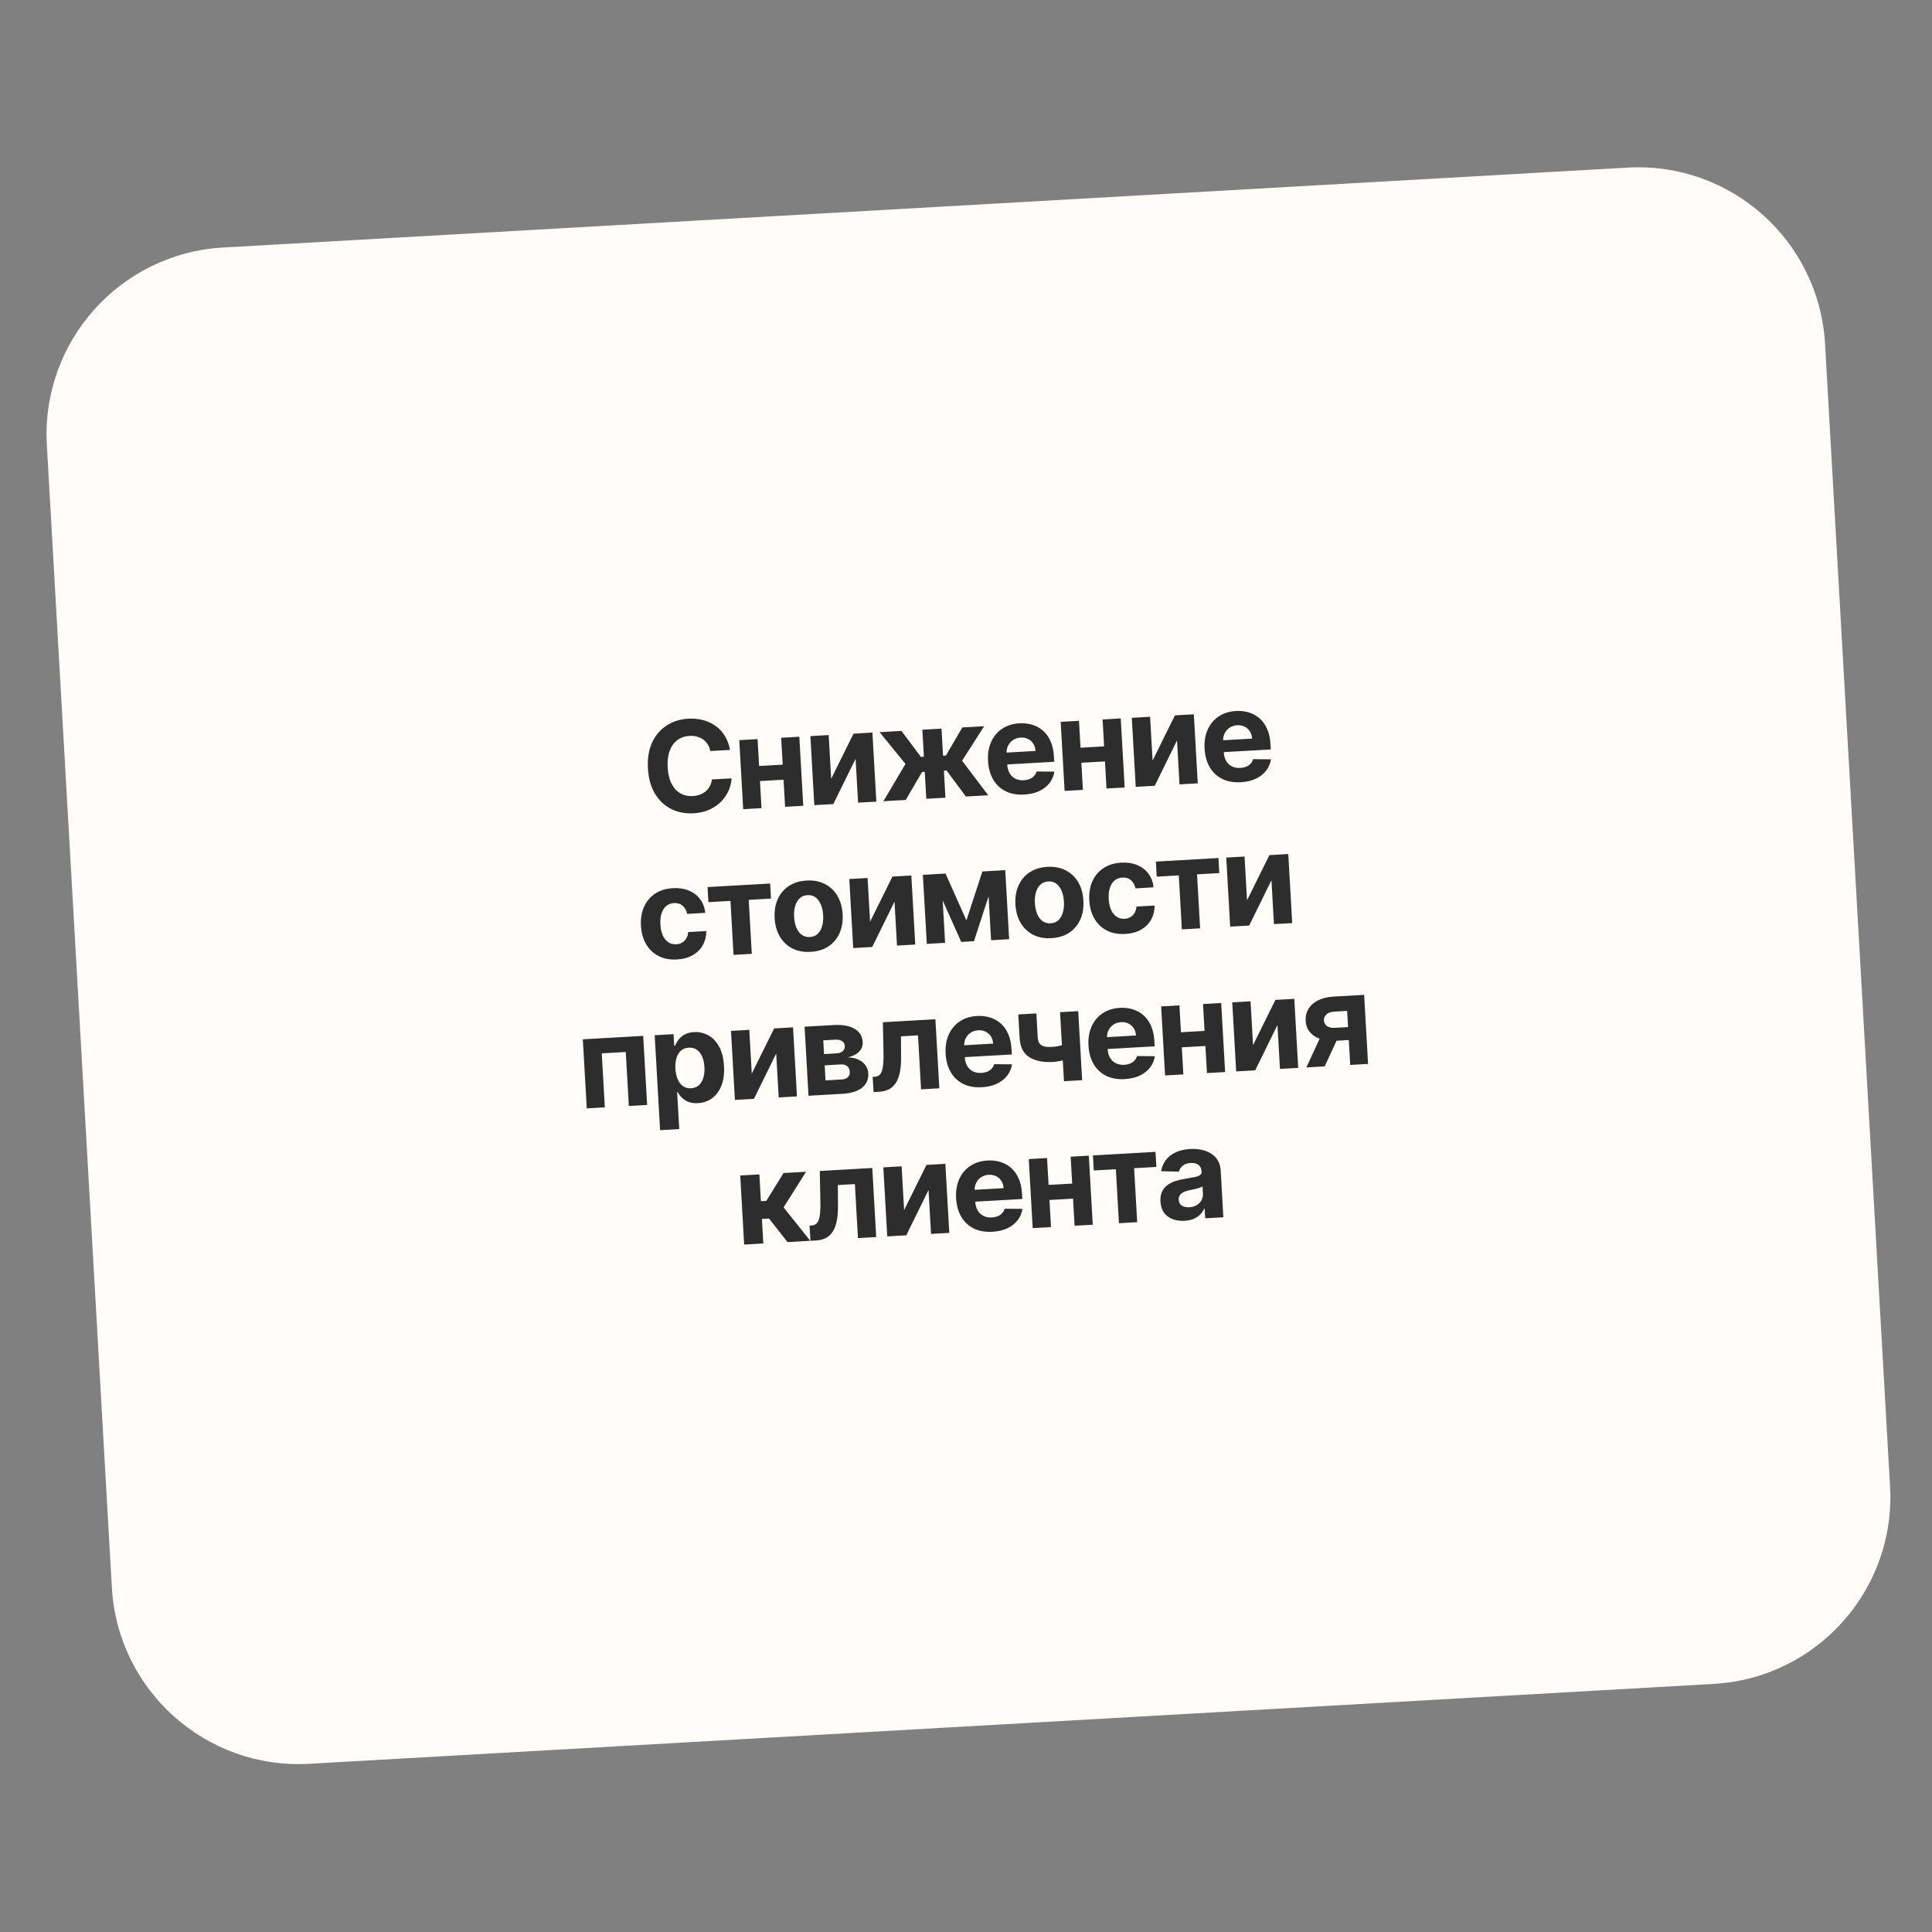
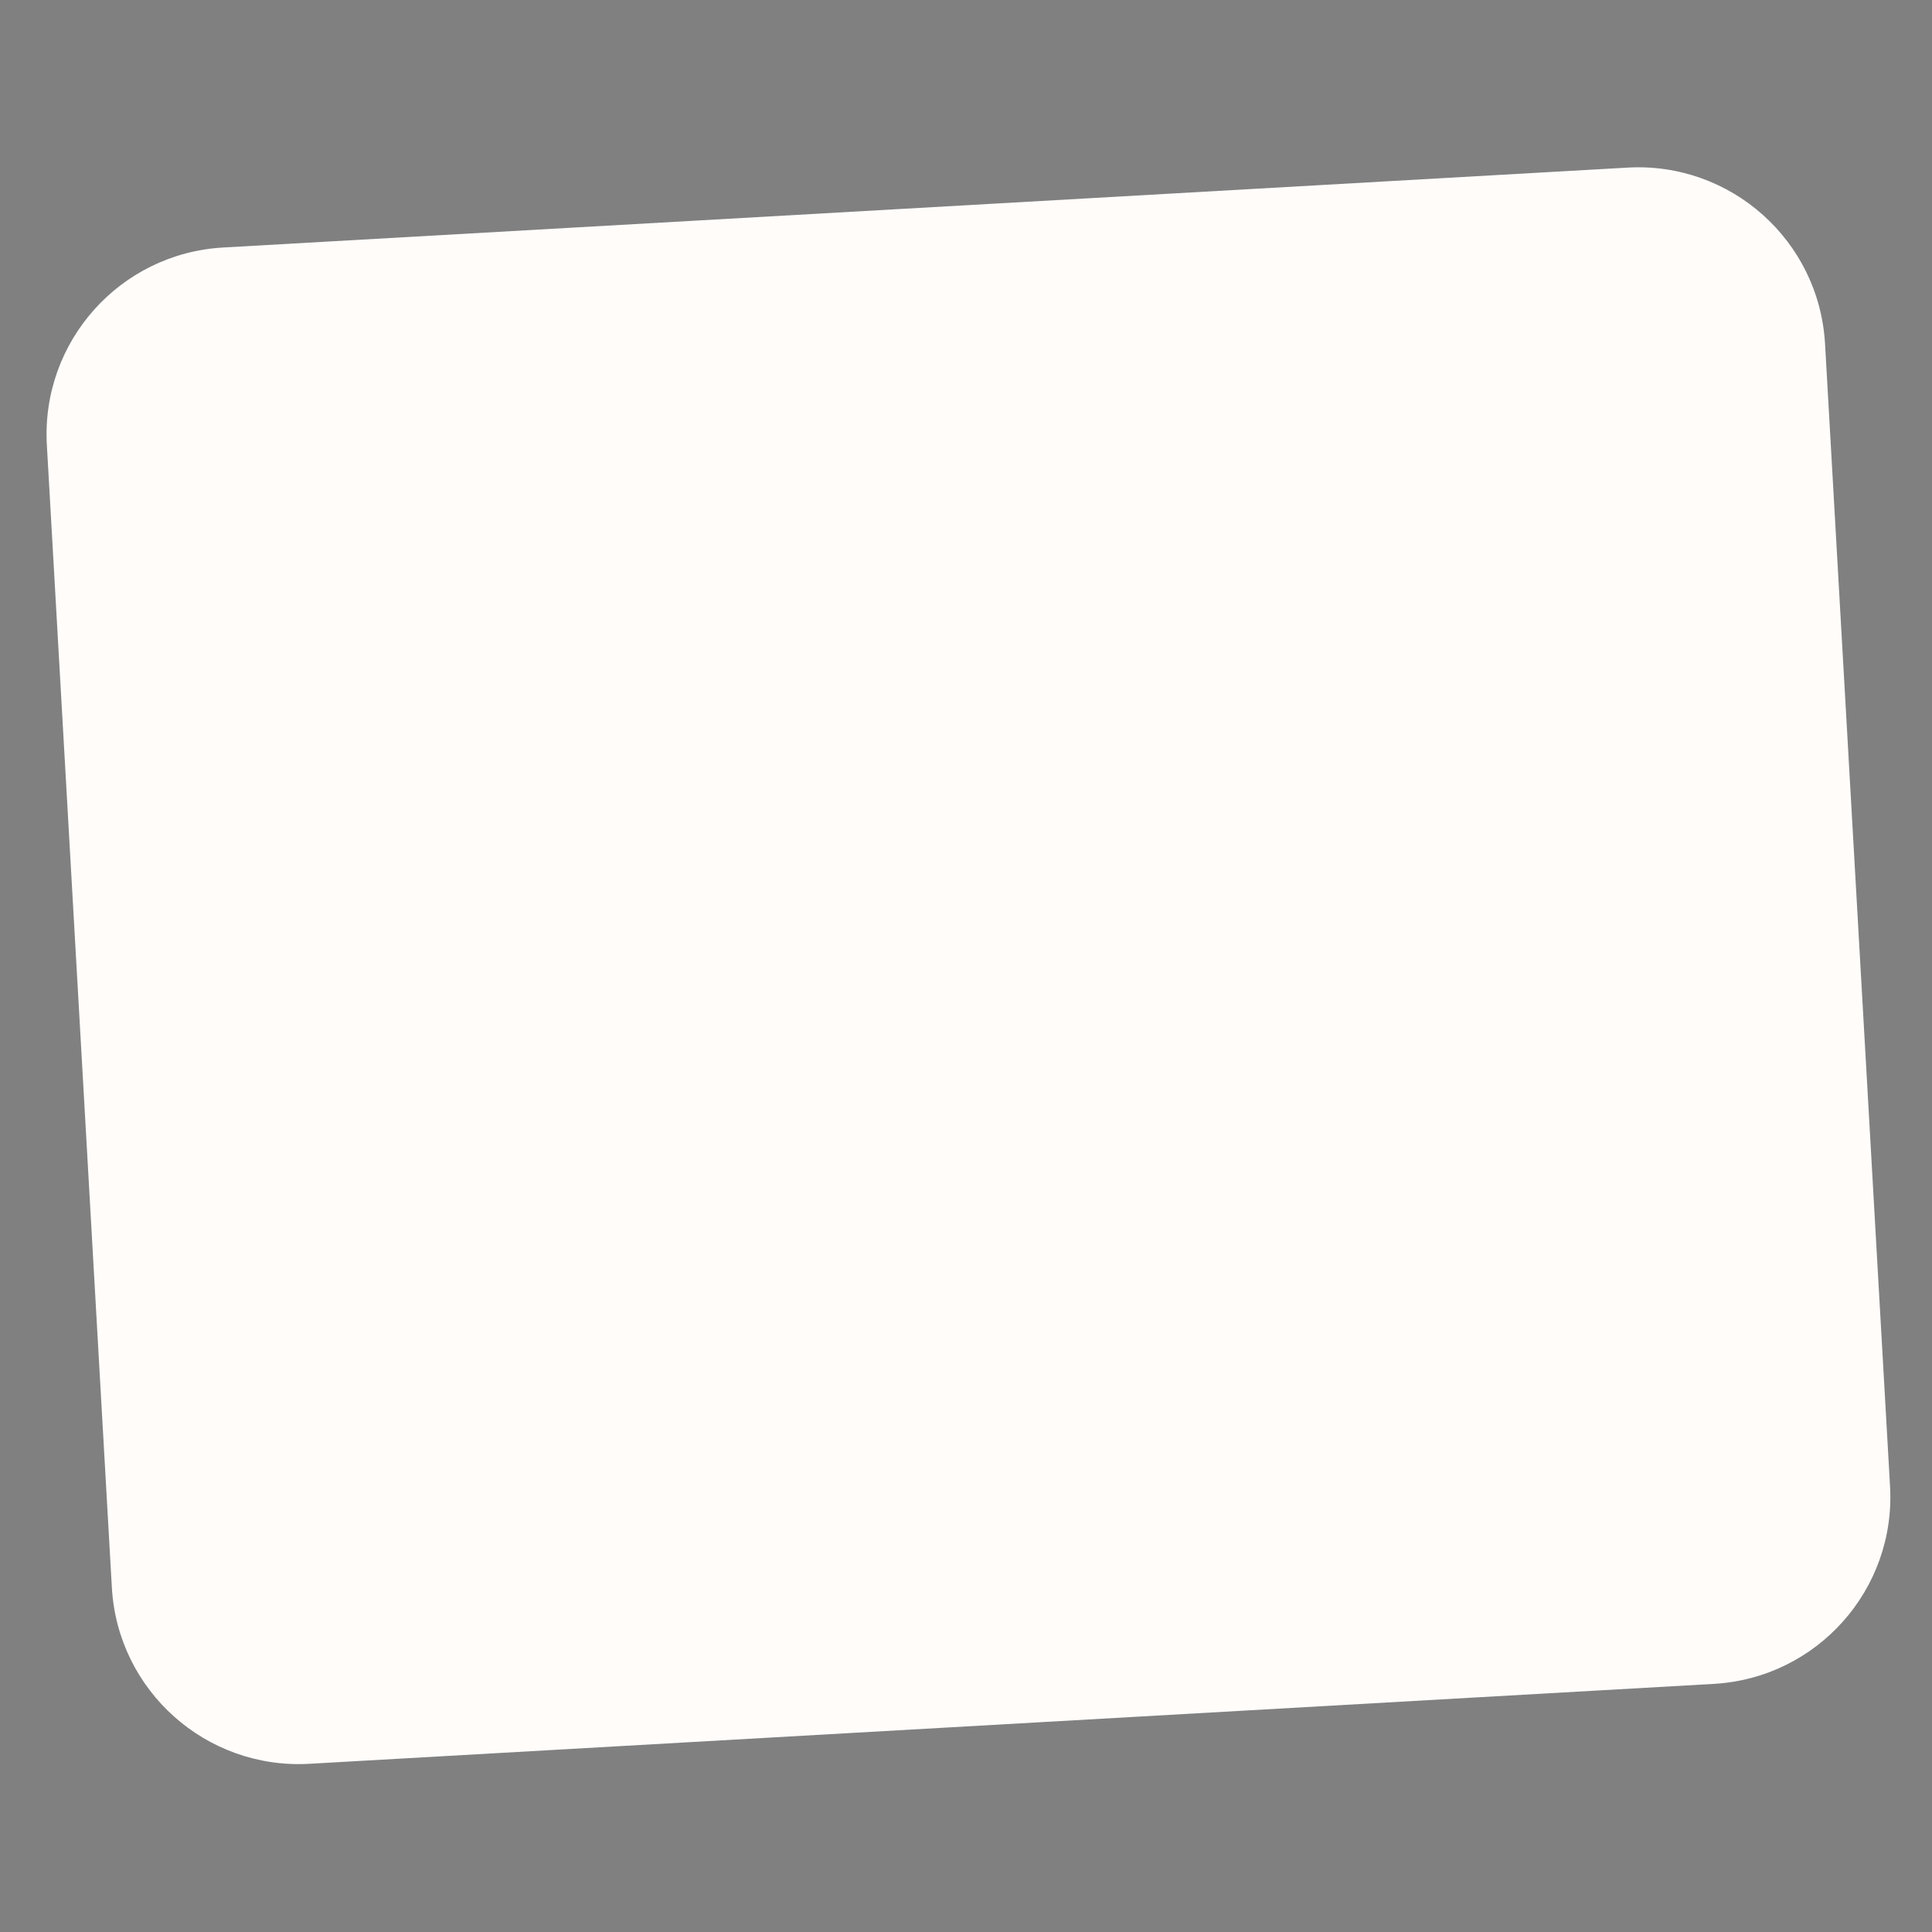
<svg xmlns="http://www.w3.org/2000/svg" width="320" height="320" viewBox="0 0 320 320" fill="none">
  <rect x="0" y="0" width="320" height="320" fill="#808080" stroke="none" />
  <path d="M7.761 73.707C6.788 56.614 19.857 41.969 36.95 40.996L269.574 27.761C286.667 26.788 301.312 39.857 302.285 56.95L313.052 246.194C314.025 263.287 300.956 277.932 283.863 278.905L51.239 292.141C34.146 293.113 19.501 280.045 18.528 262.952L7.761 73.707Z" fill="#FFFCFA" />
-   <path d="M120.91 124.211L117.649 124.396C117.566 123.978 117.423 123.61 117.221 123.293C117.018 122.971 116.766 122.701 116.465 122.484C116.164 122.267 115.821 122.108 115.437 122.005C115.057 121.902 114.649 121.863 114.213 121.888C113.423 121.933 112.747 122.168 112.184 122.593C111.62 123.014 111.198 123.606 110.918 124.369C110.637 125.126 110.527 126.034 110.587 127.091C110.649 128.178 110.862 129.082 111.227 129.804C111.597 130.525 112.085 131.057 112.692 131.401C113.299 131.745 113.988 131.895 114.757 131.851C115.189 131.827 115.585 131.747 115.946 131.612C116.312 131.476 116.632 131.291 116.908 131.056C117.183 130.817 117.406 130.533 117.576 130.204C117.752 129.876 117.865 129.506 117.917 129.094L121.179 128.924C121.134 129.628 120.961 130.315 120.661 130.985C120.365 131.649 119.949 132.253 119.412 132.796C118.88 133.334 118.233 133.775 117.47 134.117C116.713 134.454 115.845 134.65 114.867 134.706C113.507 134.783 112.274 134.544 111.166 133.99C110.064 133.435 109.17 132.592 108.483 131.461C107.801 130.33 107.413 128.935 107.319 127.277C107.224 125.614 107.456 124.182 108.015 122.98C108.574 121.778 109.373 120.841 110.41 120.17C111.447 119.493 112.636 119.117 113.976 119.041C114.859 118.99 115.685 119.068 116.454 119.273C117.228 119.478 117.921 119.802 118.534 120.245C119.146 120.684 119.655 121.235 120.062 121.899C120.473 122.563 120.756 123.333 120.91 124.211ZM130.659 126.592L130.801 129.086L124.83 129.426L124.688 126.931L130.659 126.592ZM125.477 122.42L126.128 133.856L123.097 134.028L122.447 122.592L125.477 122.42ZM132.394 122.026L133.044 133.462L130.037 133.633L129.386 122.197L132.394 122.026ZM137.668 129.001L141.373 121.515L144.5 121.337L145.151 132.773L142.128 132.945L141.714 125.671L138.026 133.179L134.876 133.358L134.225 121.922L137.256 121.75L137.668 129.001ZM146.32 132.707L149.979 126.531L145.691 121.27L149.31 121.064L152.535 125.369L153.027 125.341L152.772 120.867L155.944 120.686L156.198 125.161L156.675 125.134L159.391 120.49L163.009 120.284L159.353 125.997L163.682 131.719L159.982 131.93L156.787 127.63L156.34 127.655L156.594 132.122L153.423 132.303L153.168 127.836L152.722 127.861L150.02 132.496L146.32 132.707ZM169.657 131.603C168.481 131.67 167.455 131.489 166.579 131.061C165.707 130.628 165.019 129.985 164.512 129.132C164.005 128.275 163.717 127.243 163.649 126.037C163.582 124.86 163.751 123.815 164.157 122.9C164.563 121.986 165.167 121.257 165.967 120.714C166.773 120.17 167.737 119.866 168.859 119.802C169.613 119.759 170.322 119.841 170.986 120.047C171.655 120.248 172.246 120.575 172.76 121.029C173.279 121.483 173.696 122.066 174.01 122.781C174.324 123.49 174.509 124.331 174.565 125.304L174.614 126.175L164.958 126.724L164.846 124.759L171.517 124.379C171.491 123.922 171.368 123.523 171.15 123.182C170.931 122.841 170.64 122.581 170.276 122.403C169.917 122.219 169.507 122.14 169.045 122.167C168.564 122.194 168.143 122.33 167.784 122.575C167.429 122.814 167.158 123.126 166.971 123.51C166.783 123.889 166.7 124.305 166.72 124.756L166.827 126.625C166.859 127.191 166.991 127.674 167.223 128.074C167.46 128.474 167.778 128.775 168.178 128.976C168.578 129.177 169.043 129.263 169.574 129.233C169.927 129.213 170.247 129.145 170.534 129.029C170.821 128.913 171.063 128.75 171.26 128.539C171.458 128.329 171.603 128.076 171.695 127.782L174.64 127.809C174.531 128.522 174.261 129.155 173.829 129.708C173.402 130.255 172.835 130.695 172.127 131.029C171.423 131.358 170.6 131.55 169.657 131.603ZM183.896 123.563L184.038 126.057L178.067 126.397L177.925 123.902L183.896 123.563ZM178.714 119.391L179.364 130.827L176.334 130.999L175.683 119.563L178.714 119.391ZM185.63 118.997L186.281 130.433L183.273 130.604L182.622 119.168L185.63 118.997ZM190.905 125.972L194.61 118.486L197.737 118.308L198.387 129.744L195.365 129.916L194.951 122.642L191.262 130.15L188.113 130.329L187.462 118.893L190.492 118.721L190.905 125.972ZM205.525 129.562C204.349 129.629 203.323 129.449 202.447 129.02C201.576 128.587 200.887 127.944 200.38 127.091C199.873 126.234 199.586 125.202 199.517 123.996C199.45 122.82 199.62 121.774 200.026 120.86C200.432 119.945 201.035 119.216 201.836 118.673C202.642 118.129 203.605 117.825 204.727 117.761C205.481 117.718 206.191 117.8 206.855 118.006C207.524 118.207 208.115 118.535 208.629 118.988C209.147 119.442 209.564 120.026 209.879 120.74C210.193 121.449 210.378 122.29 210.433 123.263L210.483 124.134L200.826 124.683L200.714 122.718L207.385 122.338C207.359 121.882 207.237 121.483 207.018 121.142C206.8 120.8 206.508 120.541 206.145 120.362C205.786 120.178 205.375 120.1 204.914 120.126C204.432 120.153 204.012 120.289 203.652 120.534C203.297 120.773 203.026 121.085 202.839 121.469C202.651 121.848 202.568 122.264 202.589 122.716L202.695 124.584C202.727 125.15 202.859 125.633 203.091 126.033C203.328 126.433 203.647 126.734 204.046 126.935C204.446 127.136 204.912 127.222 205.443 127.192C205.795 127.172 206.115 127.104 206.402 126.988C206.689 126.872 206.932 126.709 207.129 126.498C207.326 126.288 207.471 126.036 207.564 125.742L210.508 125.768C210.399 126.482 210.129 127.114 209.698 127.667C209.271 128.214 208.703 128.655 207.995 128.989C207.292 129.317 206.469 129.509 205.525 129.562ZM112.126 158.915C110.955 158.982 109.933 158.791 109.061 158.343C108.194 157.889 107.509 157.231 107.006 156.368C106.509 155.505 106.228 154.495 106.162 153.339C106.095 152.167 106.263 151.127 106.664 150.218C107.07 149.304 107.678 148.574 108.489 148.03C109.299 147.481 110.283 147.174 111.439 147.108C112.437 147.051 113.321 147.183 114.091 147.502C114.861 147.822 115.483 148.297 115.957 148.927C116.431 149.558 116.716 150.313 116.811 151.194L113.818 151.365C113.701 150.799 113.451 150.352 113.069 150.025C112.692 149.693 112.213 149.544 111.632 149.577C111.141 149.605 110.719 149.763 110.367 150.052C110.02 150.336 109.759 150.737 109.584 151.254C109.409 151.772 109.342 152.391 109.383 153.111C109.425 153.84 109.559 154.455 109.787 154.955C110.019 155.455 110.327 155.828 110.71 156.075C111.092 156.323 111.529 156.432 112.021 156.404C112.383 156.384 112.704 156.291 112.983 156.125C113.268 155.96 113.496 155.73 113.669 155.436C113.846 155.138 113.953 154.785 113.989 154.38L116.982 154.21C116.982 155.086 116.788 155.869 116.399 156.558C116.015 157.243 115.461 157.792 114.737 158.207C114.014 158.621 113.144 158.857 112.126 158.915ZM117.334 149.424L117.192 146.93L127.556 146.34L127.698 148.834L124.012 149.044L124.521 157.986L121.498 158.158L120.99 149.216L117.334 149.424ZM134.271 157.655C133.114 157.721 132.1 157.532 131.228 157.089C130.361 156.64 129.674 155.987 129.167 155.13C128.66 154.267 128.373 153.25 128.306 152.079C128.239 150.898 128.409 149.852 128.815 148.943C129.221 148.028 129.83 147.301 130.641 146.762C131.456 146.218 132.442 145.913 133.599 145.847C134.755 145.781 135.767 145.973 136.634 146.421C137.506 146.865 138.195 147.518 138.703 148.38C139.21 149.238 139.497 150.257 139.564 151.438C139.631 152.61 139.461 153.653 139.055 154.567C138.648 155.477 138.037 156.204 137.222 156.748C136.411 157.287 135.427 157.59 134.271 157.655ZM134.146 155.198C134.672 155.168 135.103 154.994 135.438 154.676C135.773 154.353 136.015 153.926 136.165 153.395C136.319 152.863 136.377 152.265 136.339 151.6C136.301 150.934 136.175 150.346 135.962 149.836C135.754 149.325 135.465 148.928 135.095 148.645C134.725 148.362 134.278 148.236 133.751 148.266C133.22 148.296 132.782 148.473 132.437 148.796C132.097 149.119 131.85 149.547 131.696 150.078C131.547 150.61 131.491 151.208 131.529 151.873C131.567 152.538 131.69 153.126 131.898 153.637C132.112 154.148 132.406 154.545 132.78 154.827C133.159 155.104 133.615 155.228 134.146 155.198ZM144.112 152.674L147.817 145.187L150.944 145.01L151.595 156.446L148.572 156.618L148.158 149.344L144.469 156.851L141.32 157.03L140.669 145.594L143.7 145.422L144.112 152.674ZM160.069 152.445L162.715 144.34L165.127 144.203L161.318 155.892L159.211 156.012L154.205 144.824L156.61 144.687L160.069 152.445ZM155.888 144.728L156.538 156.164L153.508 156.337L152.858 144.901L155.888 144.728ZM164.155 155.731L163.504 144.295L166.497 144.125L167.148 155.561L164.155 155.731ZM174.152 155.386C172.996 155.452 171.981 155.263 171.11 154.82C170.243 154.371 169.556 153.718 169.049 152.861C168.542 151.998 168.255 150.981 168.188 149.81C168.121 148.628 168.29 147.583 168.697 146.674C169.103 145.759 169.711 145.032 170.522 144.493C171.338 143.949 172.324 143.644 173.48 143.578C174.637 143.512 175.649 143.704 176.516 144.152C177.387 144.596 178.077 145.249 178.584 146.111C179.091 146.969 179.378 147.988 179.445 149.169C179.512 150.341 179.342 151.384 178.936 152.298C178.53 153.208 177.919 153.935 177.103 154.479C176.292 155.018 175.309 155.32 174.152 155.386ZM174.027 152.928C174.553 152.899 174.984 152.725 175.32 152.407C175.655 152.084 175.897 151.657 176.046 151.125C176.2 150.594 176.258 149.995 176.22 149.33C176.182 148.665 176.057 148.077 175.843 147.567C175.635 147.056 175.346 146.659 174.976 146.376C174.607 146.093 174.159 145.967 173.633 145.997C173.102 146.027 172.664 146.204 172.319 146.527C171.978 146.85 171.731 147.278 171.577 147.809C171.428 148.341 171.373 148.939 171.41 149.604C171.448 150.269 171.571 150.857 171.78 151.368C171.993 151.879 172.287 152.276 172.662 152.558C173.041 152.835 173.496 152.959 174.027 152.928ZM186.381 154.69C185.21 154.757 184.188 154.566 183.316 154.118C182.449 153.664 181.764 153.006 181.262 152.143C180.764 151.28 180.483 150.271 180.417 149.114C180.35 147.943 180.518 146.902 180.919 145.993C181.325 145.079 181.934 144.349 182.744 143.805C183.555 143.256 184.538 142.949 185.695 142.883C186.692 142.826 187.576 142.958 188.346 143.277C189.116 143.597 189.738 144.072 190.212 144.702C190.687 145.333 190.971 146.088 191.066 146.969L188.073 147.14C187.956 146.574 187.707 146.127 187.325 145.8C186.947 145.468 186.468 145.319 185.887 145.352C185.396 145.38 184.974 145.538 184.622 145.827C184.275 146.111 184.014 146.512 183.839 147.03C183.664 147.547 183.597 148.166 183.638 148.886C183.68 149.616 183.814 150.23 184.042 150.73C184.275 151.23 184.582 151.603 184.965 151.85C185.347 152.098 185.784 152.207 186.276 152.179C186.638 152.159 186.959 152.066 187.238 151.9C187.523 151.735 187.751 151.505 187.924 151.212C188.101 150.913 188.208 150.56 188.245 150.155L191.238 149.985C191.238 150.861 191.043 151.644 190.654 152.333C190.27 153.018 189.716 153.567 188.993 153.982C188.269 154.396 187.399 154.633 186.381 154.69ZM191.589 145.199L191.447 142.705L201.811 142.115L201.953 144.61L198.268 144.819L198.776 153.761L195.754 153.933L195.245 144.991L191.589 145.199ZM206.548 149.121L210.252 141.635L213.379 141.457L214.03 152.893L211.007 153.065L210.593 145.791L206.905 153.299L203.756 153.478L203.105 142.042L206.135 141.869L206.548 149.121ZM97.186 183.58L96.535 172.144L106.535 171.575L107.185 183.011L104.155 183.184L103.646 174.242L99.67 174.468L100.179 183.41L97.186 183.58ZM109.332 187.191L108.437 171.467L111.564 171.289L111.673 173.21L111.815 173.202C111.936 172.886 112.119 172.562 112.364 172.229C112.614 171.892 112.946 171.604 113.361 171.366C113.78 171.123 114.31 170.983 114.951 170.947C115.785 170.899 116.566 171.074 117.296 171.471C118.025 171.863 118.626 172.483 119.097 173.333C119.569 174.177 119.842 175.255 119.916 176.565C119.989 177.841 119.844 178.93 119.482 179.832C119.125 180.728 118.607 181.423 117.928 181.914C117.253 182.401 116.482 182.669 115.613 182.718C114.997 182.753 114.468 182.681 114.025 182.503C113.586 182.323 113.222 182.088 112.931 181.795C112.64 181.498 112.414 181.195 112.252 180.885L112.155 180.891L112.503 187.011L109.332 187.191ZM111.867 177.008C111.906 177.688 112.034 178.276 112.251 178.772C112.469 179.267 112.764 179.646 113.138 179.909C113.511 180.166 113.953 180.281 114.464 180.252C114.98 180.222 115.409 180.056 115.75 179.753C116.091 179.444 116.339 179.032 116.494 178.515C116.654 177.993 116.715 177.4 116.677 176.735C116.639 176.074 116.514 175.499 116.302 175.008C116.09 174.517 115.797 174.14 115.424 173.878C115.05 173.615 114.603 173.499 114.082 173.528C113.565 173.558 113.136 173.719 112.795 174.013C112.458 174.306 112.209 174.708 112.049 175.22C111.889 175.732 111.828 176.328 111.867 177.008ZM124.518 177.827L128.223 170.341L131.35 170.163L132.001 181.599L128.978 181.771L128.564 174.497L124.876 182.005L121.726 182.184L121.076 170.748L124.106 170.575L124.518 177.827ZM133.914 181.49L133.264 170.054L138.14 169.777C139.55 169.697 140.68 169.901 141.529 170.391C142.379 170.88 142.832 171.619 142.888 172.607C142.923 173.227 142.722 173.756 142.283 174.195C141.845 174.633 141.221 174.947 140.41 175.138C141.098 175.148 141.69 175.272 142.186 175.507C142.687 175.738 143.076 176.052 143.353 176.449C143.634 176.847 143.789 177.296 143.818 177.797C143.855 178.447 143.713 179.016 143.392 179.502C143.076 179.988 142.593 180.374 141.942 180.66C141.296 180.946 140.496 181.116 139.543 181.17L133.914 181.49ZM136.735 178.947L139.408 178.795C139.85 178.77 140.189 178.646 140.425 178.423C140.666 178.196 140.776 177.898 140.755 177.531C140.732 177.124 140.587 176.811 140.321 176.592C140.059 176.373 139.708 176.276 139.266 176.301L136.593 176.453L136.735 178.947ZM136.487 174.592L138.475 174.479C138.793 174.46 139.061 174.4 139.279 174.298C139.502 174.191 139.668 174.047 139.777 173.867C139.892 173.686 139.942 173.476 139.928 173.238C139.908 172.886 139.751 172.618 139.457 172.436C139.163 172.253 138.77 172.176 138.279 172.204L136.358 172.313L136.487 174.592ZM144.695 180.877L144.537 178.361L144.917 178.34C145.185 178.324 145.412 178.247 145.598 178.107C145.789 177.961 145.941 177.736 146.053 177.431C146.165 177.126 146.244 176.725 146.291 176.23C146.337 175.729 146.352 175.116 146.336 174.39L146.234 169.316L154.93 168.822L155.581 180.258L152.558 180.43L152.049 171.488L149.227 171.648L149.247 175.15C149.257 176.111 149.187 176.941 149.038 177.642C148.893 178.343 148.67 178.923 148.368 179.383C148.065 179.839 147.689 180.184 147.239 180.419C146.789 180.653 146.259 180.788 145.648 180.823L144.695 180.877ZM162.635 180.08C161.458 180.147 160.432 179.967 159.556 179.538C158.685 179.105 157.996 178.462 157.49 177.609C156.983 176.752 156.695 175.72 156.626 174.514C156.559 173.338 156.729 172.292 157.135 171.378C157.541 170.463 158.145 169.734 158.945 169.191C159.751 168.647 160.715 168.343 161.836 168.279C162.591 168.236 163.3 168.318 163.964 168.524C164.633 168.725 165.224 169.053 165.738 169.506C166.257 169.96 166.673 170.544 166.988 171.258C167.302 171.967 167.487 172.808 167.542 173.781L167.592 174.652L157.935 175.201L157.823 173.236L164.495 172.856C164.469 172.4 164.346 172.001 164.128 171.66C163.909 171.318 163.618 171.059 163.254 170.88C162.895 170.696 162.485 170.618 162.023 170.644C161.542 170.671 161.121 170.807 160.762 171.052C160.407 171.291 160.136 171.603 159.948 171.987C159.761 172.366 159.677 172.782 159.698 173.234L159.805 175.102C159.837 175.668 159.969 176.151 160.201 176.551C160.438 176.951 160.756 177.252 161.156 177.453C161.556 177.654 162.021 177.74 162.552 177.71C162.905 177.69 163.224 177.622 163.512 177.506C163.799 177.39 164.041 177.227 164.238 177.016C164.435 176.806 164.58 176.554 164.673 176.26L167.618 176.286C167.509 177 167.239 177.632 166.807 178.185C166.38 178.732 165.812 179.173 165.104 179.507C164.401 179.835 163.578 180.027 162.635 180.08ZM178.586 167.476L179.237 178.912L176.229 179.083L175.578 167.647L178.586 167.476ZM177.405 172.577L177.547 175.079C177.31 175.202 177.013 175.323 176.656 175.443C176.3 175.558 175.924 175.657 175.53 175.739C175.137 175.821 174.766 175.872 174.419 175.892C172.776 175.985 171.464 175.721 170.482 175.1C169.5 174.474 168.967 173.416 168.882 171.927L168.66 168.025L171.653 167.855L171.875 171.757C171.901 172.198 171.995 172.544 172.159 172.794C172.327 173.043 172.581 173.215 172.92 173.31C173.264 173.4 173.716 173.43 174.277 173.398C174.798 173.368 175.306 173.284 175.801 173.147C176.296 173.009 176.831 172.819 177.405 172.577ZM186.295 178.734C185.118 178.801 184.092 178.62 183.216 178.192C182.345 177.759 181.656 177.116 181.149 176.263C180.643 175.406 180.355 174.374 180.286 173.168C180.219 171.991 180.389 170.946 180.795 170.031C181.201 169.117 181.804 168.388 182.605 167.845C183.411 167.301 184.374 166.997 185.496 166.933C186.251 166.89 186.96 166.972 187.624 167.178C188.293 167.379 188.884 167.706 189.398 168.16C189.917 168.614 190.333 169.197 190.648 169.912C190.962 170.621 191.147 171.462 191.202 172.435L191.252 173.306L181.595 173.855L181.483 171.89L188.154 171.51C188.128 171.053 188.006 170.654 187.787 170.313C187.569 169.972 187.278 169.712 186.914 169.534C186.555 169.35 186.145 169.271 185.683 169.298C185.202 169.325 184.781 169.461 184.421 169.706C184.067 169.945 183.795 170.257 183.608 170.641C183.421 171.02 183.337 171.436 183.358 171.887L183.464 173.756C183.496 174.322 183.629 174.805 183.86 175.205C184.097 175.605 184.416 175.906 184.816 176.107C185.215 176.308 185.681 176.394 186.212 176.364C186.564 176.344 186.884 176.276 187.171 176.16C187.459 176.044 187.701 175.881 187.898 175.67C188.095 175.46 188.24 175.207 188.333 174.913L191.277 174.94C191.169 175.653 190.898 176.286 190.467 176.839C190.04 177.386 189.472 177.826 188.764 178.16C188.061 178.489 187.238 178.681 186.295 178.734ZM200.533 170.694L200.675 173.188L194.704 173.528L194.562 171.033L200.533 170.694ZM195.351 166.522L196.002 177.958L192.972 178.13L192.321 166.694L195.351 166.522ZM202.268 166.128L202.919 177.564L199.911 177.735L199.26 166.299L202.268 166.128ZM207.543 173.103L211.247 165.617L214.374 165.439L215.025 176.875L212.002 177.047L211.588 169.773L207.9 177.281L204.75 177.46L204.1 166.024L207.13 165.852L207.543 173.103ZM223.639 176.385L223.13 167.436L220.986 167.558C220.405 167.591 219.971 167.75 219.683 168.035C219.396 168.321 219.265 168.647 219.291 169.014C219.307 169.386 219.469 169.693 219.777 169.935C220.089 170.171 220.533 170.273 221.109 170.24L224.34 170.056L224.462 172.2L221.231 172.384C220.253 172.44 219.398 172.339 218.666 172.082C217.935 171.825 217.36 171.442 216.943 170.933C216.525 170.419 216.299 169.807 216.263 169.097C216.216 168.352 216.37 167.689 216.725 167.106C217.08 166.518 217.608 166.047 218.31 165.693C219.017 165.335 219.862 165.127 220.844 165.071L225.944 164.781L226.595 176.217L223.639 176.385ZM216.373 176.799L219.213 170.662L222.243 170.489L219.41 176.626L216.373 176.799ZM123.256 206.136L122.606 194.7L125.777 194.519L126.03 198.957L126.923 198.906L129.783 194.291L133.506 194.079L129.786 199.983L134.201 205.513L130.434 205.727L127.381 201.83L126.197 201.897L126.428 205.955L123.256 206.136ZM134.242 205.511L134.084 202.995L134.464 202.973C134.732 202.958 134.959 202.88 135.145 202.74C135.336 202.595 135.487 202.37 135.6 202.065C135.712 201.759 135.791 201.359 135.838 200.863C135.884 200.363 135.899 199.749 135.882 199.023L135.78 193.95L144.476 193.455L145.127 204.891L142.104 205.063L141.596 196.121L138.774 196.282L138.794 199.784C138.804 200.744 138.734 201.575 138.584 202.276C138.44 202.976 138.217 203.556 137.914 204.017C137.611 204.472 137.235 204.817 136.785 205.052C136.336 205.287 135.806 205.422 135.195 205.456L134.242 205.511ZM149.749 200.43L153.454 192.944L156.581 192.766L157.232 204.203L154.209 204.375L153.795 197.1L150.106 204.608L146.957 204.787L146.306 193.351L149.337 193.179L149.749 200.43ZM164.37 204.02C163.193 204.087 162.167 203.907 161.291 203.479C160.42 203.045 159.731 202.402 159.224 201.55C158.718 200.692 158.43 199.66 158.361 198.454C158.294 197.278 158.464 196.232 158.87 195.318C159.276 194.403 159.879 193.674 160.68 193.131C161.486 192.587 162.449 192.283 163.571 192.219C164.326 192.176 165.035 192.258 165.699 192.464C166.368 192.665 166.959 192.993 167.473 193.446C167.992 193.9 168.408 194.484 168.723 195.198C169.037 195.907 169.222 196.748 169.277 197.721L169.327 198.592L159.67 199.141L159.558 197.176L166.229 196.796C166.203 196.34 166.081 195.941 165.862 195.6C165.644 195.259 165.353 194.999 164.989 194.82C164.63 194.636 164.22 194.558 163.758 194.584C163.277 194.611 162.856 194.747 162.496 194.992C162.142 195.231 161.87 195.543 161.683 195.927C161.496 196.306 161.412 196.722 161.433 197.174L161.539 199.043C161.571 199.608 161.704 200.091 161.935 200.491C162.172 200.891 162.491 201.192 162.891 201.393C163.29 201.595 163.756 201.68 164.287 201.65C164.639 201.63 164.959 201.562 165.246 201.446C165.534 201.33 165.776 201.167 165.973 200.956C166.17 200.746 166.315 200.494 166.408 200.2L169.352 200.226C169.244 200.94 168.973 201.572 168.542 202.125C168.115 202.672 167.547 203.113 166.839 203.447C166.136 203.776 165.313 203.967 164.37 204.02ZM178.608 195.98L178.75 198.474L172.779 198.814L172.637 196.32L178.608 195.98ZM173.426 191.808L174.077 203.244L171.047 203.416L170.396 191.98L173.426 191.808ZM180.343 191.414L180.994 202.851L177.986 203.022L177.335 191.586L180.343 191.414ZM181.168 193.87L181.026 191.376L191.39 190.786L191.532 193.28L187.847 193.49L188.355 202.432L185.333 202.604L184.824 193.662L181.168 193.87ZM196.198 202.202C195.469 202.244 194.811 202.154 194.226 201.933C193.641 201.708 193.167 201.354 192.806 200.871C192.45 200.384 192.25 199.763 192.207 199.008C192.171 198.373 192.257 197.833 192.466 197.387C192.675 196.942 192.973 196.577 193.36 196.291C193.747 196.005 194.192 195.78 194.696 195.617C195.205 195.454 195.74 195.329 196.303 195.242C196.964 195.135 197.496 195.04 197.9 194.957C198.303 194.869 198.593 194.758 198.77 194.624C198.947 194.489 199.028 194.3 199.014 194.057L199.012 194.012C198.985 193.541 198.815 193.184 198.503 192.943C198.195 192.702 197.771 192.597 197.23 192.627C196.659 192.66 196.212 192.812 195.889 193.085C195.565 193.352 195.36 193.677 195.272 194.061L192.325 193.989C192.434 193.286 192.693 192.669 193.101 192.138C193.509 191.602 194.05 191.177 194.724 190.865C195.403 190.548 196.2 190.363 197.113 190.311C197.748 190.275 198.36 190.315 198.95 190.431C199.544 190.546 200.076 190.747 200.545 191.034C201.02 191.321 201.402 191.703 201.693 192.179C201.984 192.651 202.149 193.226 202.188 193.906L202.626 201.62L199.618 201.791L199.528 200.205L199.439 200.21C199.276 200.578 199.048 200.907 198.756 201.198C198.463 201.483 198.105 201.715 197.682 201.894C197.259 202.067 196.764 202.17 196.198 202.202ZM196.982 199.961C197.449 199.935 197.856 199.82 198.202 199.616C198.549 199.407 198.815 199.138 199.001 198.808C199.186 198.479 199.267 198.113 199.244 197.711L199.175 196.498C199.08 196.568 198.947 196.635 198.776 196.7C198.61 196.759 198.422 196.817 198.211 196.874C198 196.926 197.788 196.975 197.577 197.022C197.365 197.064 197.173 197.102 197.001 197.137C196.632 197.213 196.311 197.318 196.04 197.453C195.769 197.588 195.562 197.762 195.42 197.974C195.278 198.181 195.215 198.434 195.232 198.731C195.256 199.163 195.431 199.484 195.757 199.695C196.087 199.9 196.496 199.989 196.982 199.961Z" fill="#2D2D2D" />
</svg>